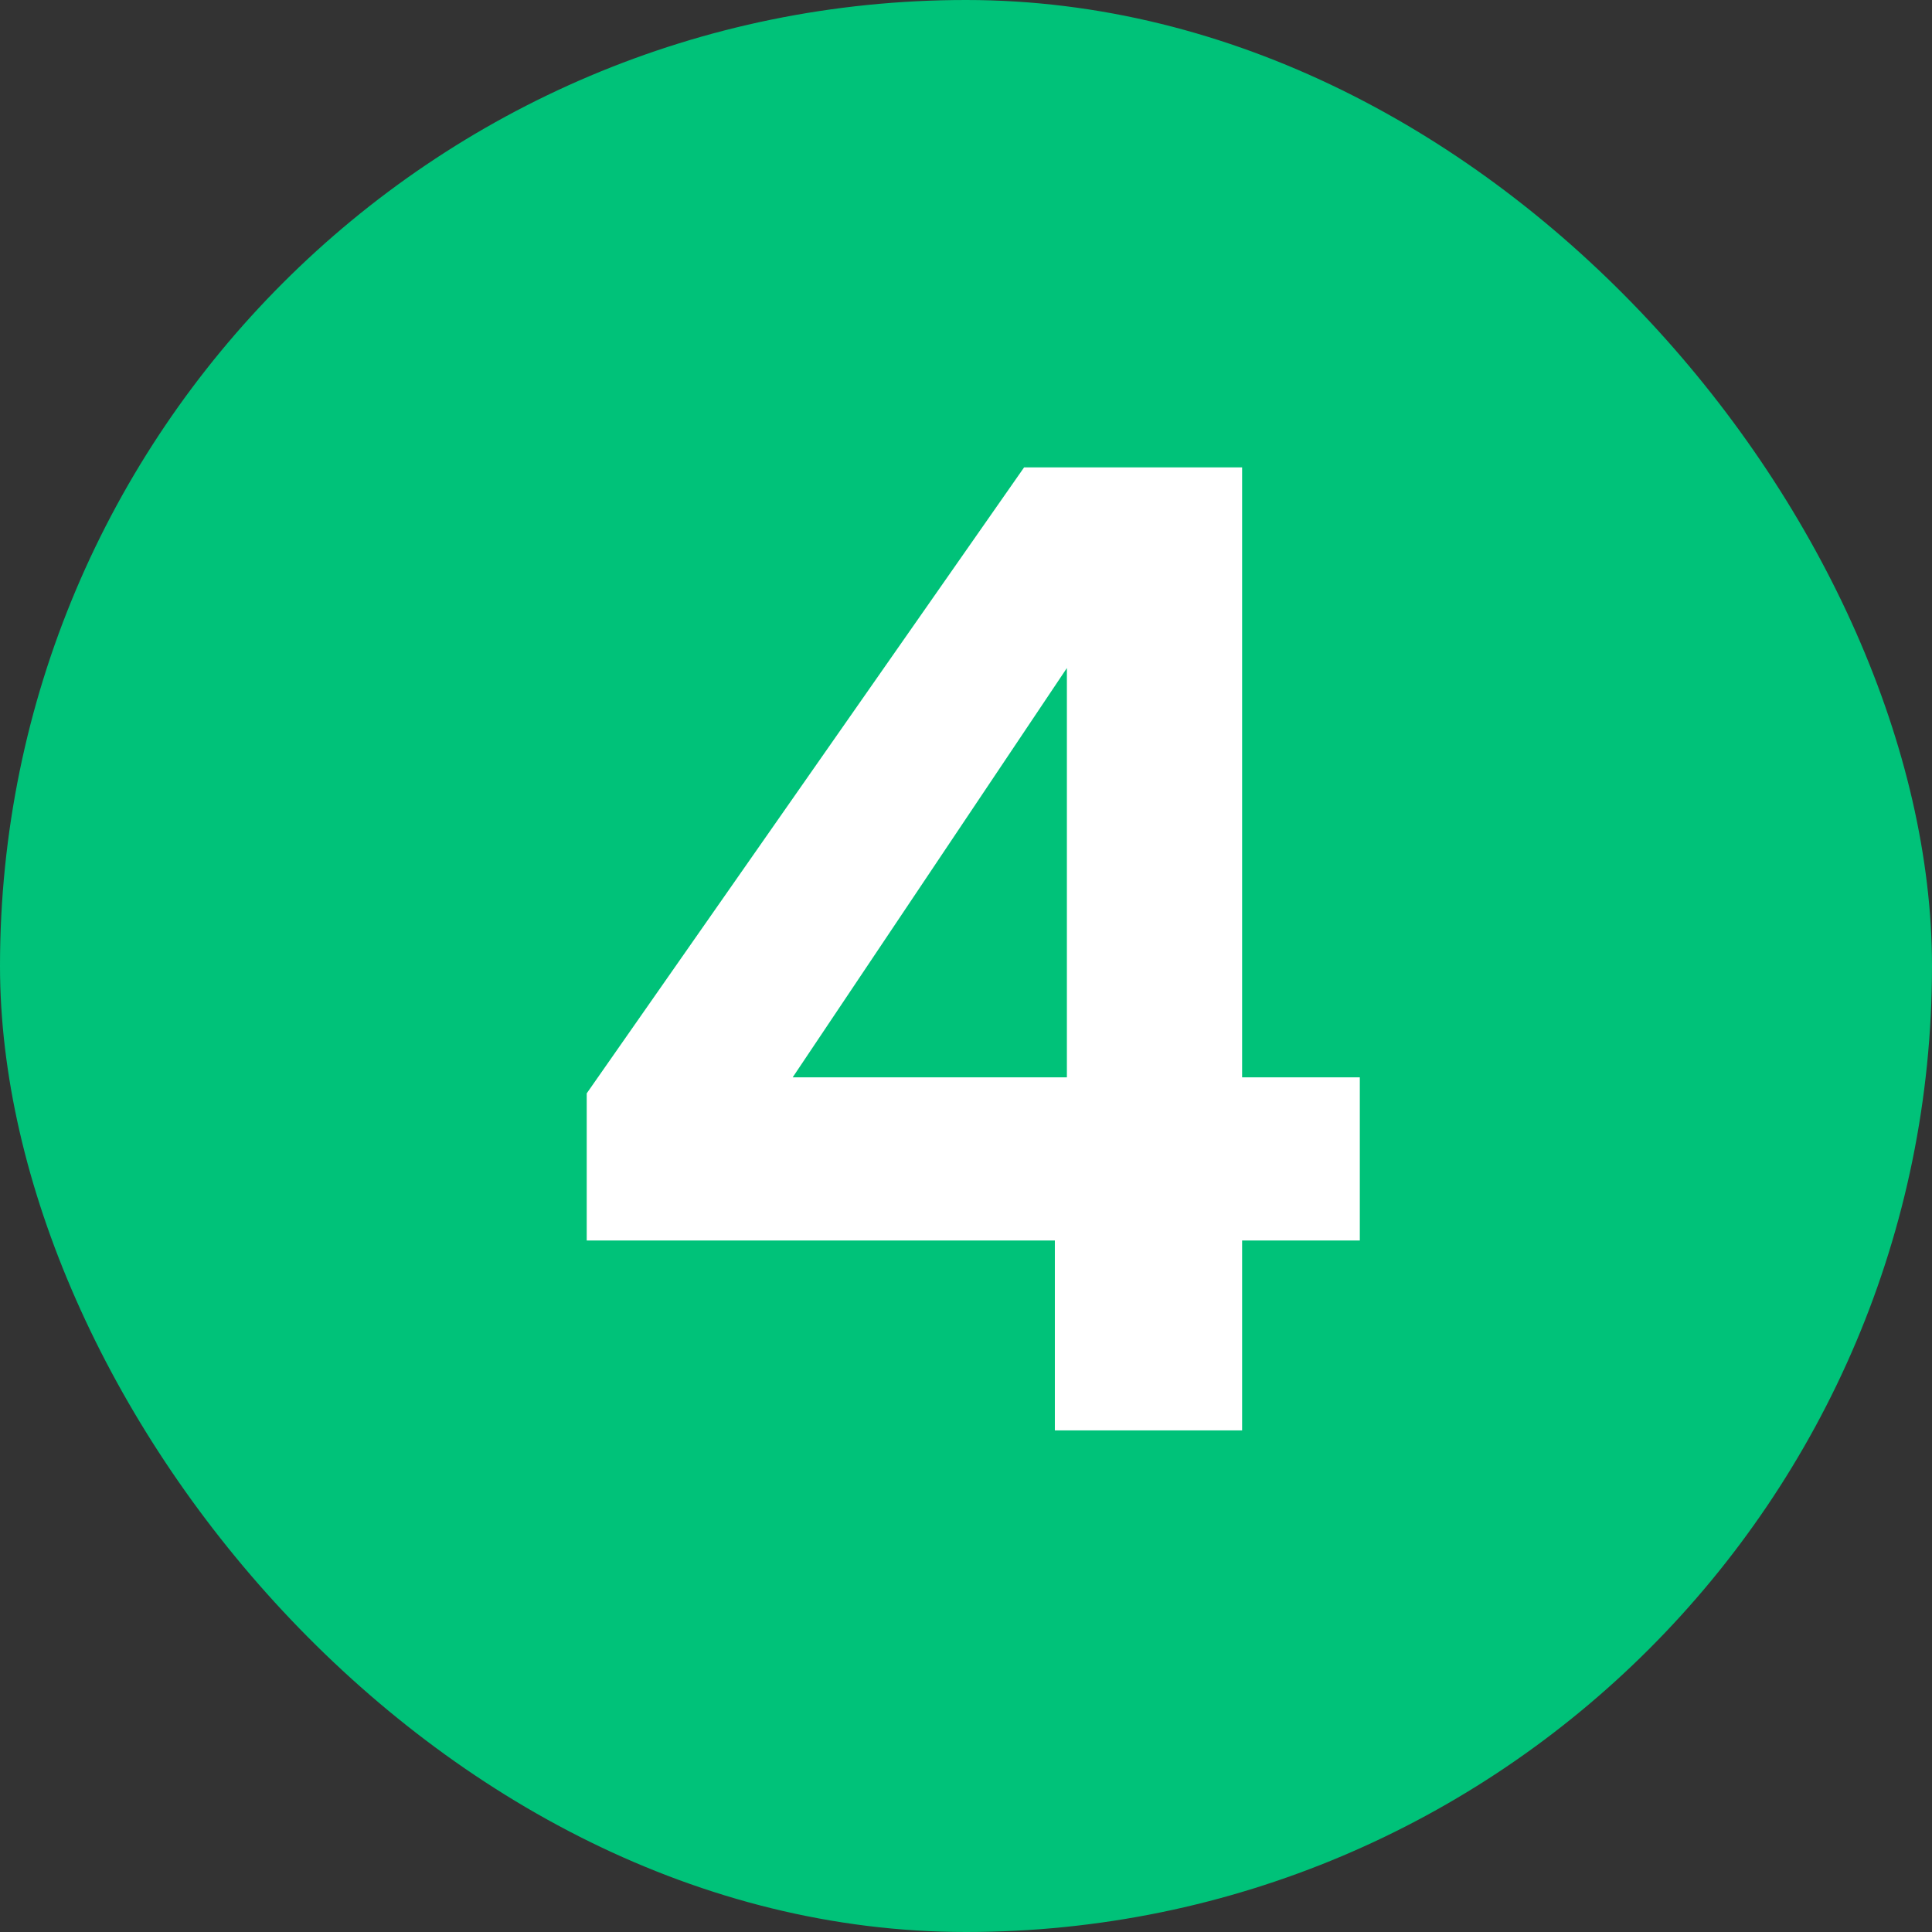
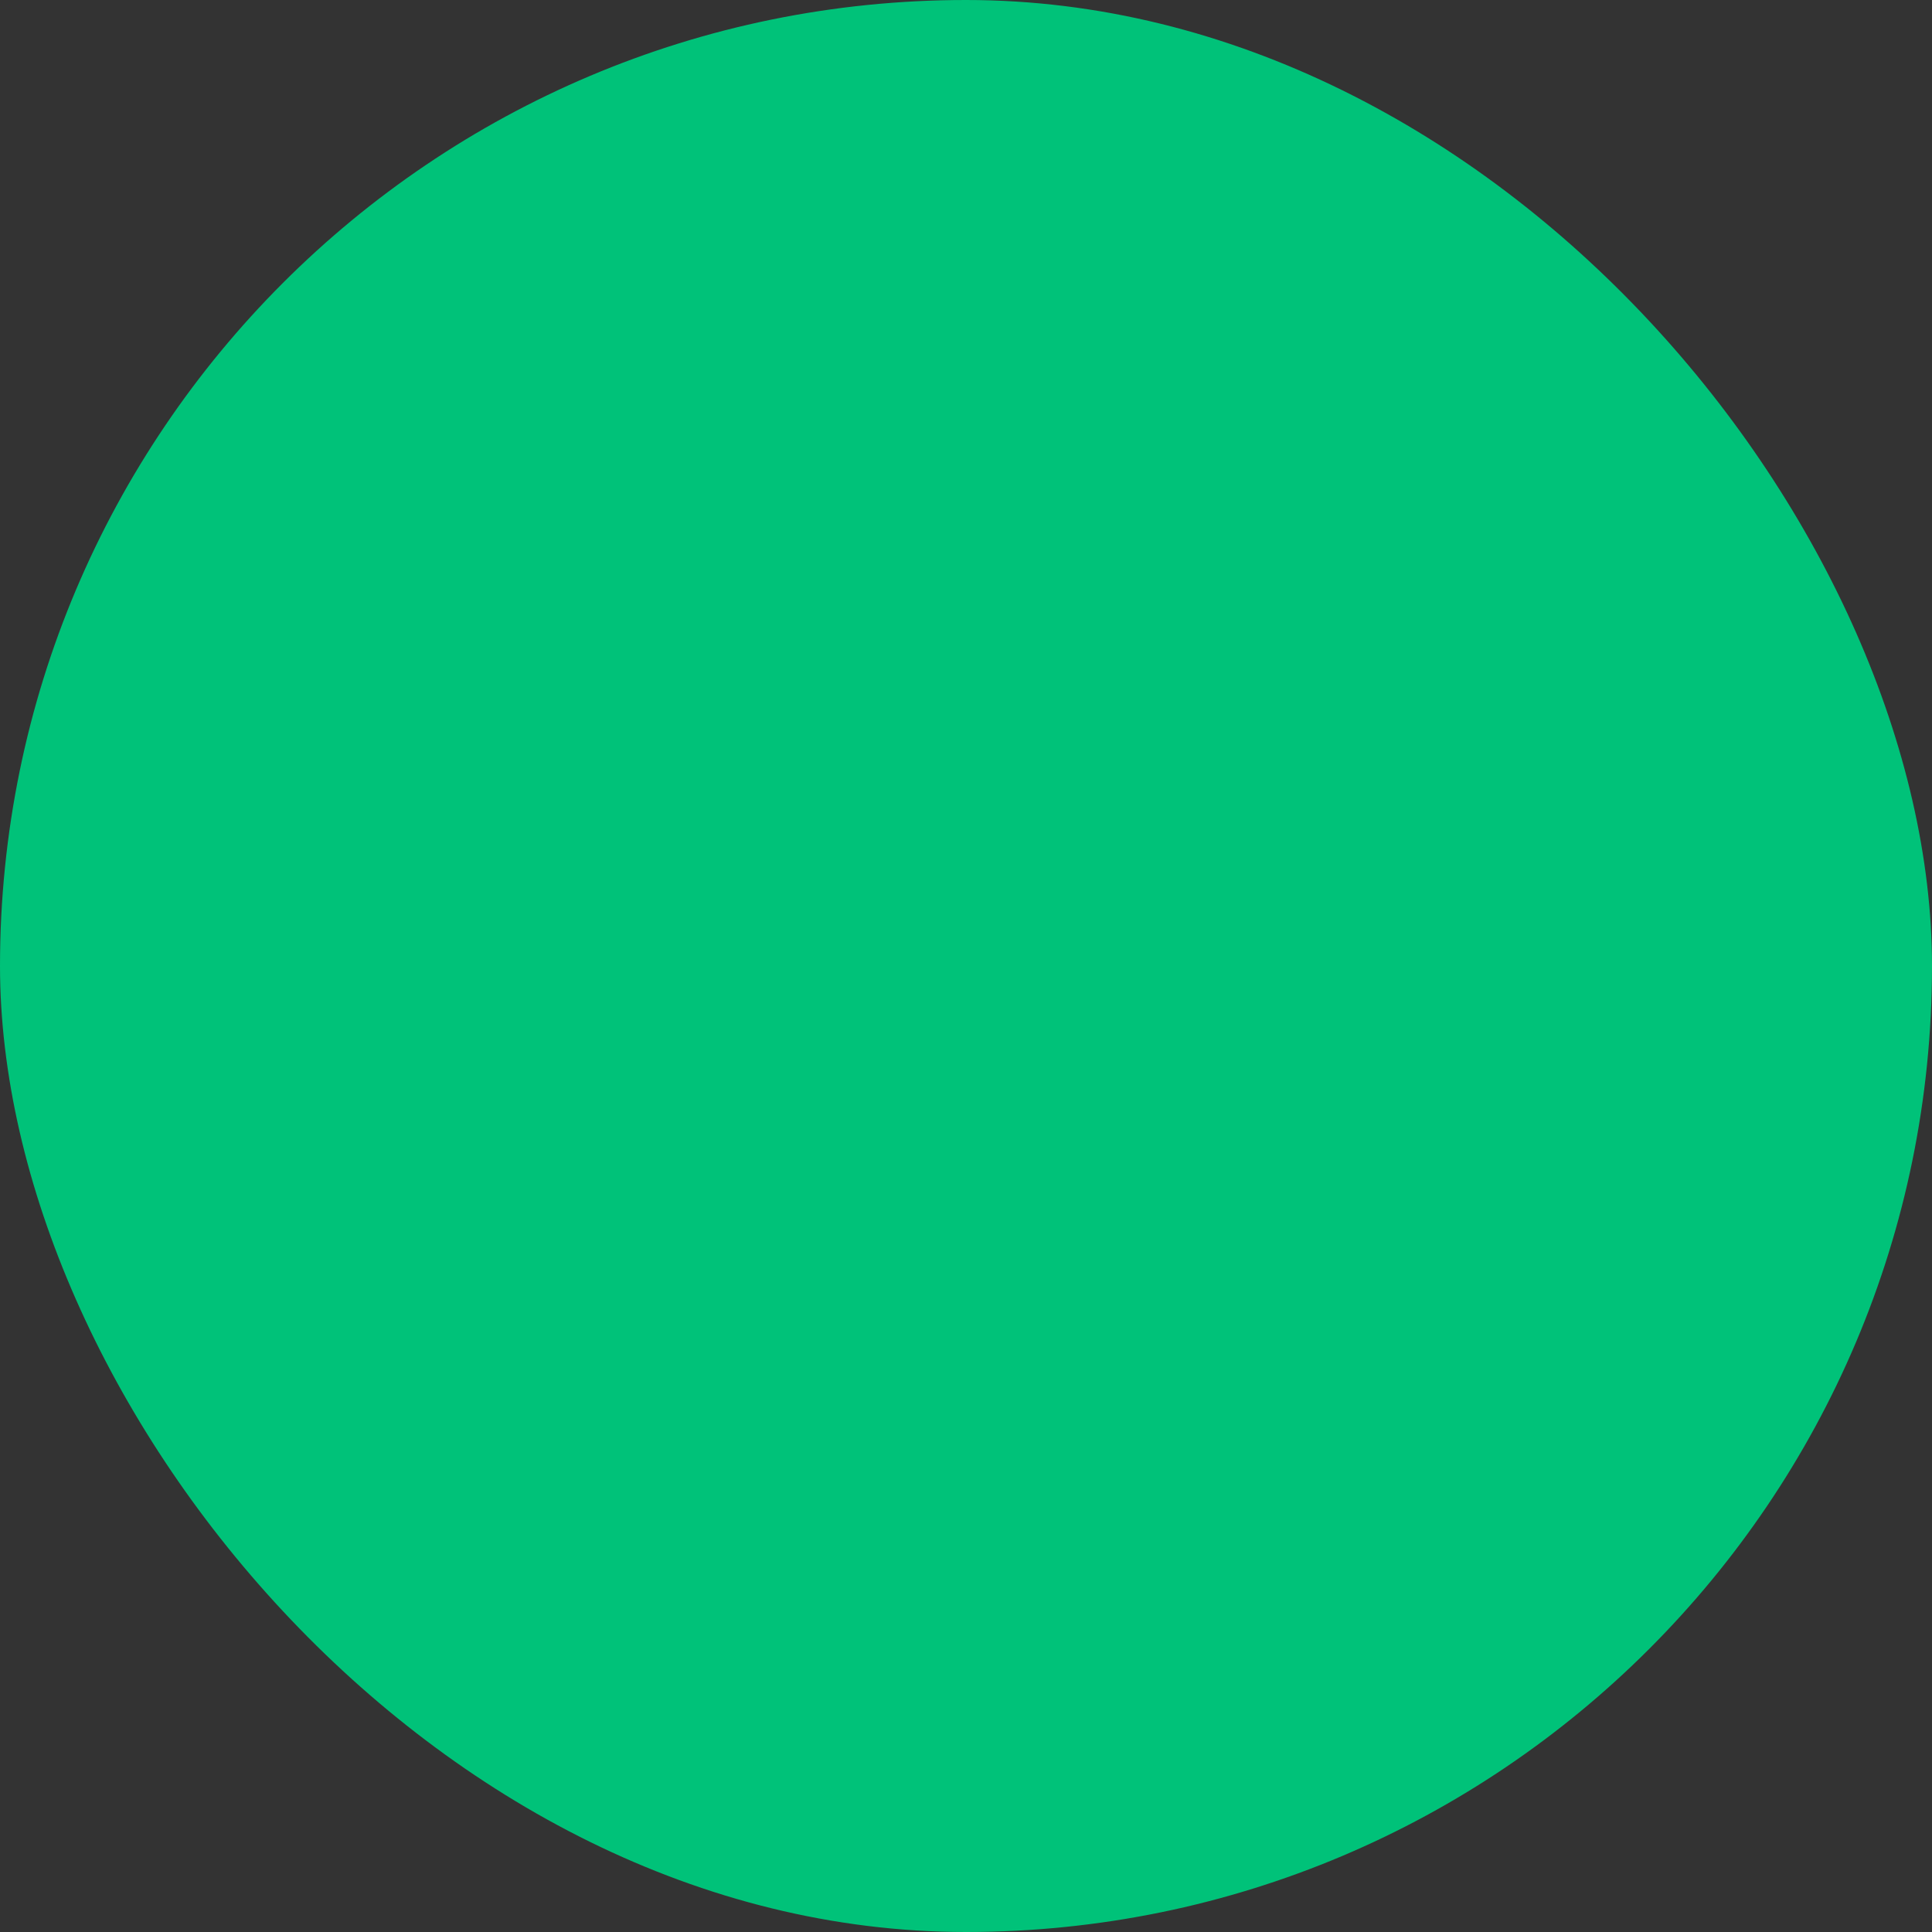
<svg xmlns="http://www.w3.org/2000/svg" width="104" height="104" viewBox="0 0 104 104" fill="none">
  <rect x="0" y="0" width="104" height="104" fill="#333333" stroke="none" />
  <rect width="104" height="104" rx="52" fill="#00C279" />
-   <path d="M31.583 66.776V58.856L55.127 25.16H66.863V57.992H73.199V66.776H66.863V77H56.783V66.776H31.583ZM57.431 35.96L42.671 57.992H57.431V35.96Z" fill="white" />
</svg>